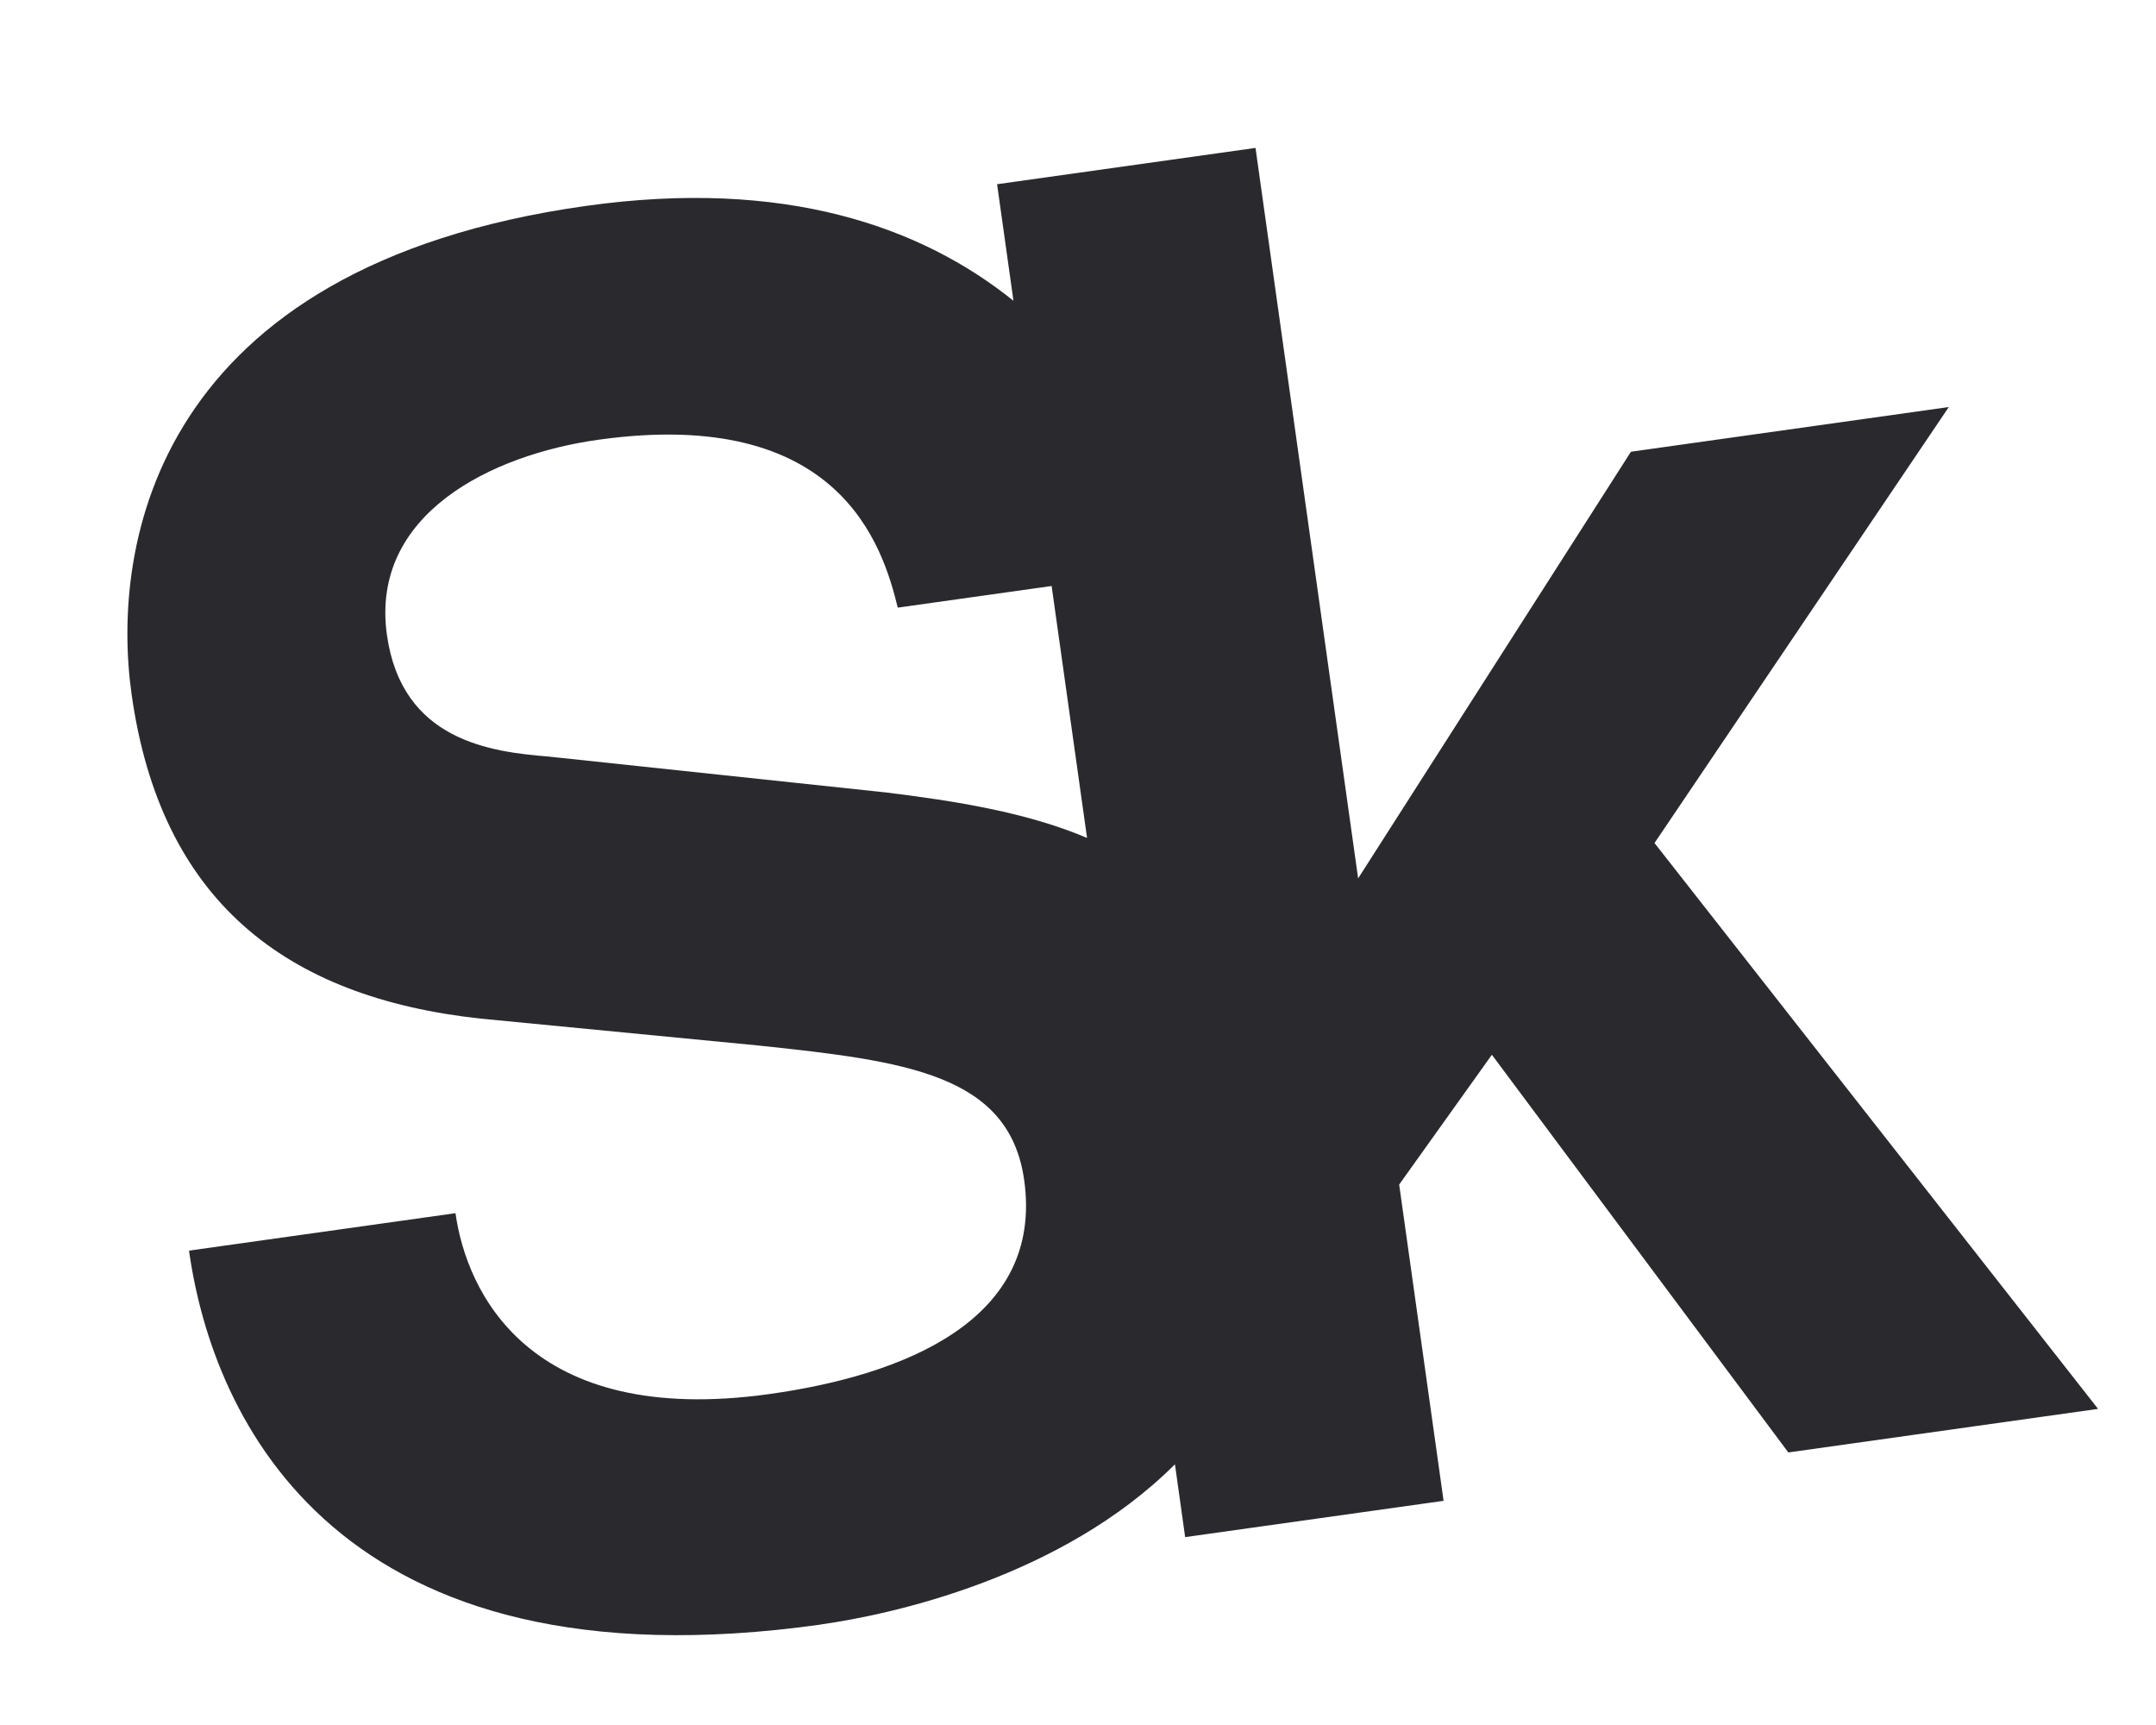
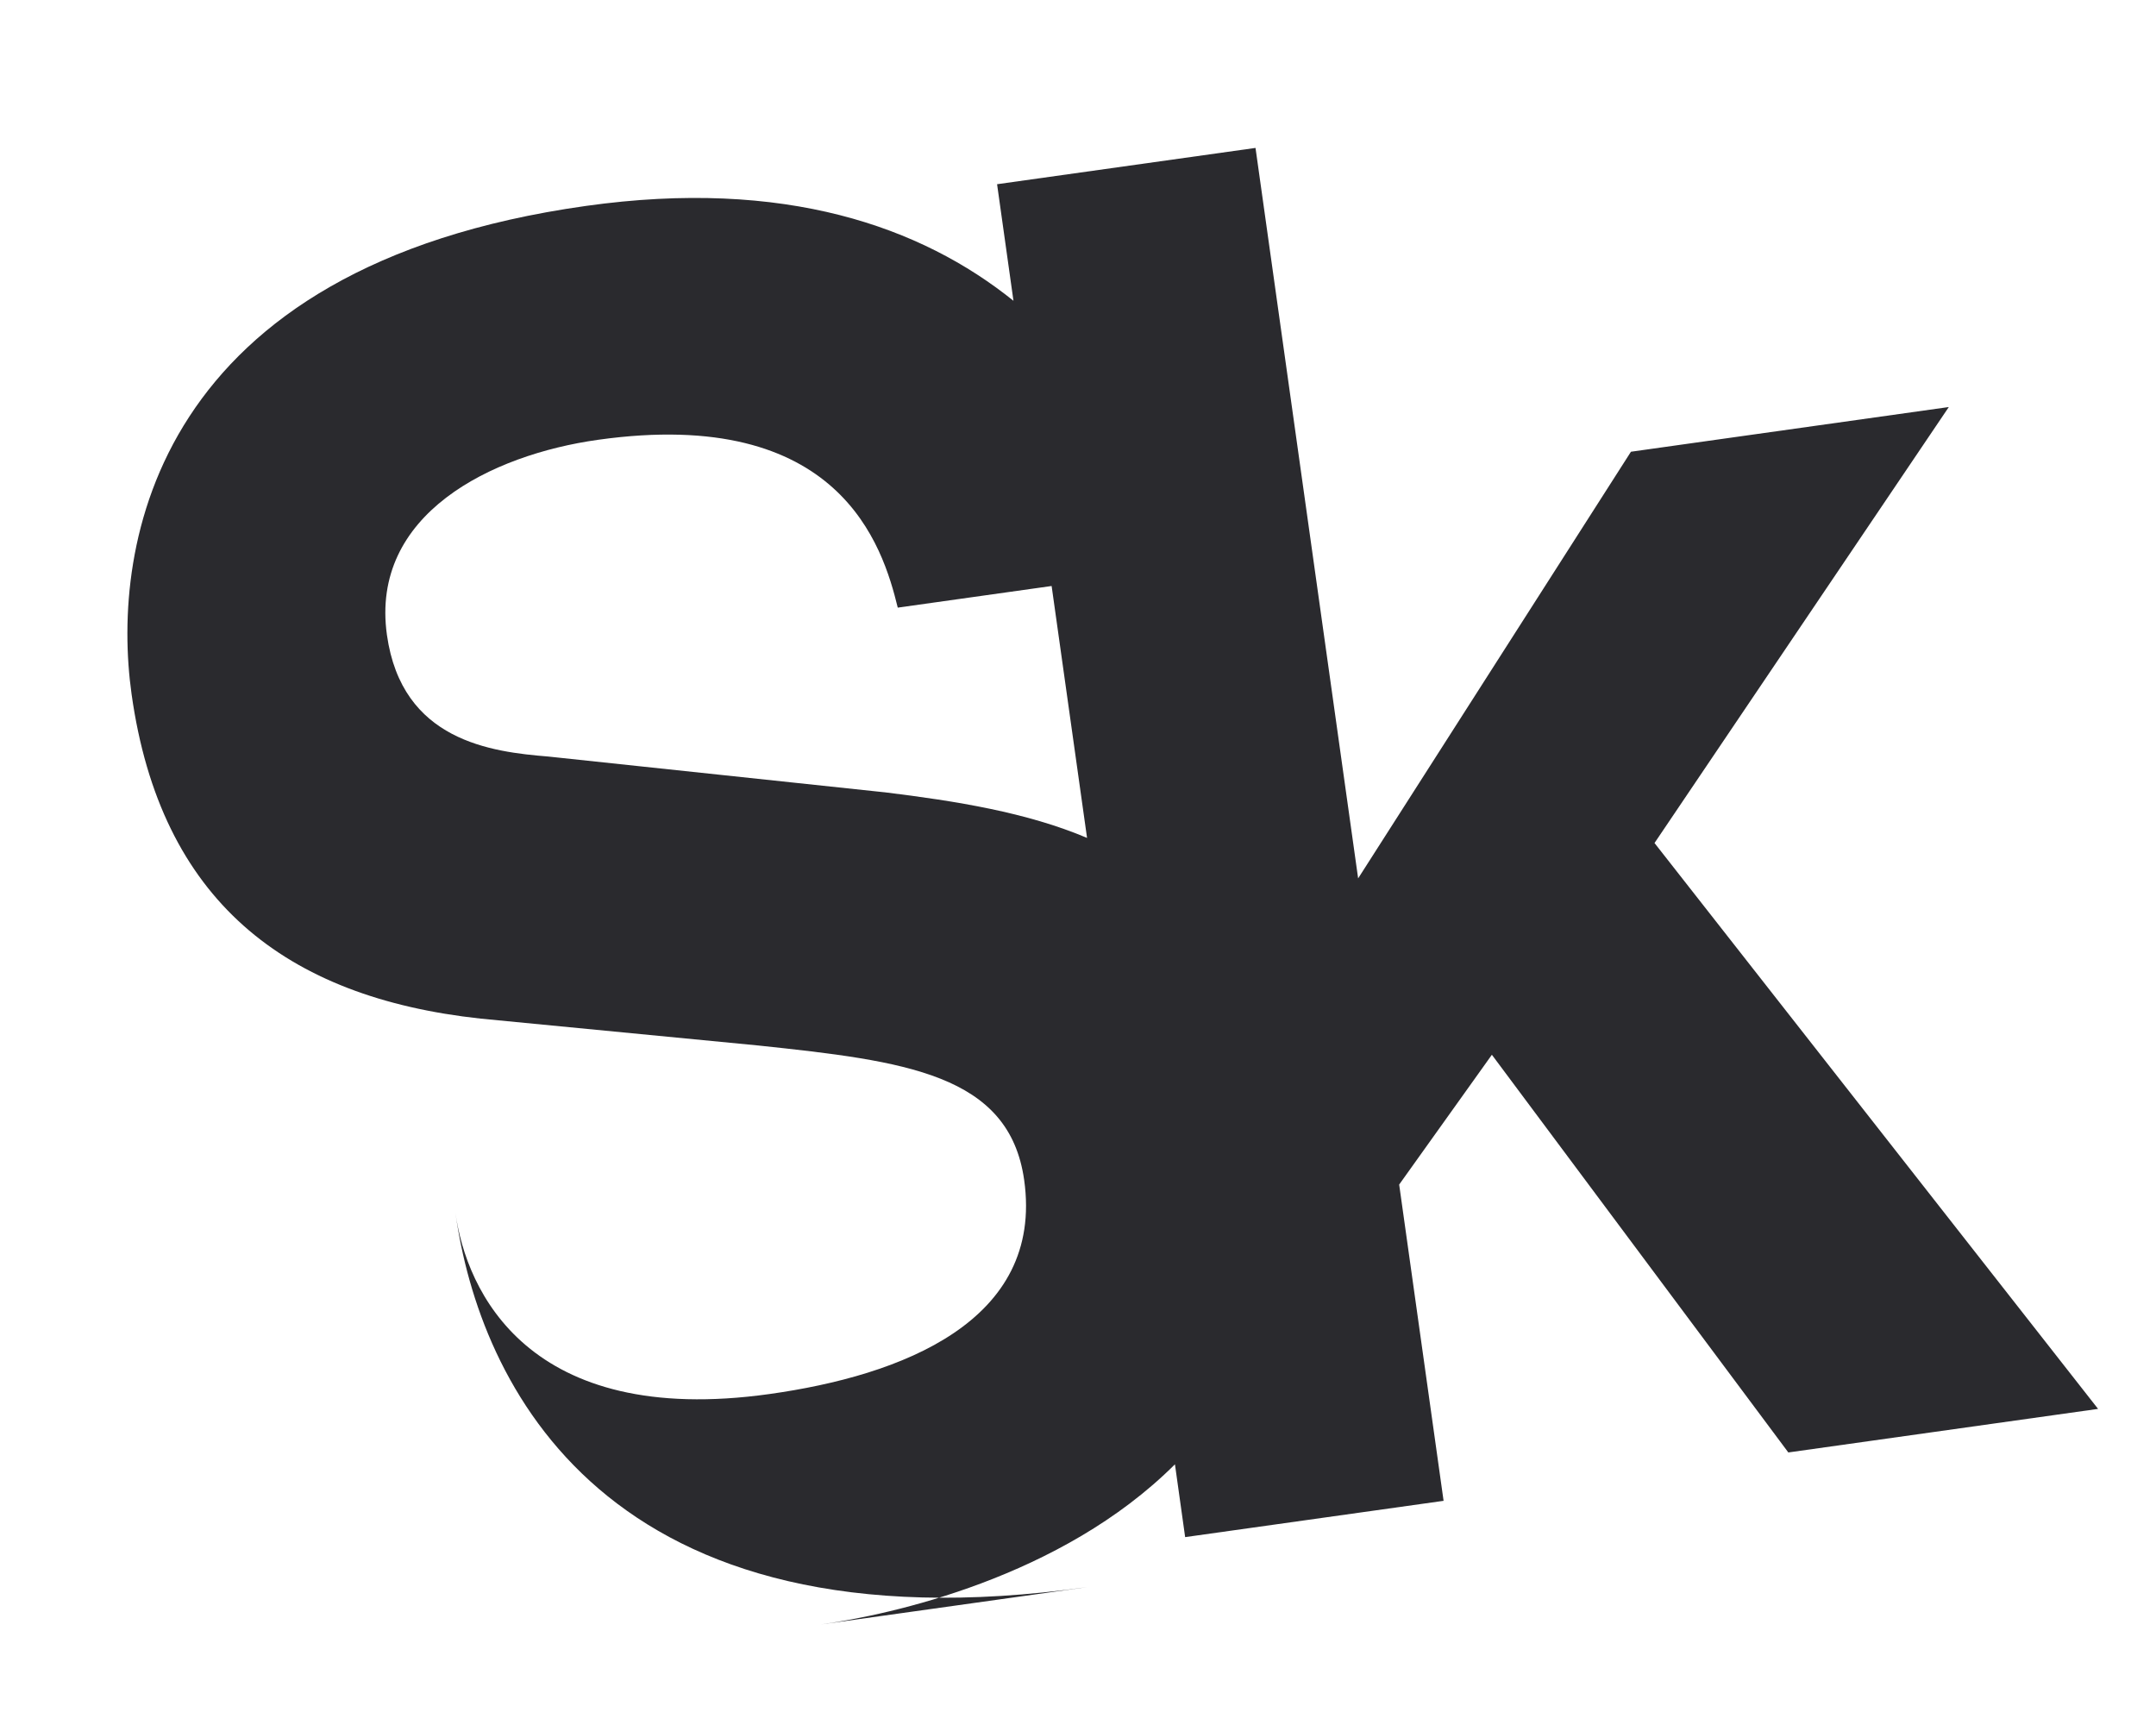
<svg xmlns="http://www.w3.org/2000/svg" fill="none" height="24" viewBox="0 0 30 24" width="30">
-   <path d="m11.422 22.601c.97-.136 3.345-.649 4.927-2.228l.142 1.013 3.596-.505-.618-4.4 1.29-1.806 4.125 5.533 4.31-.606-6.172-7.873 4.095-6.066-4.423.622-3.796 5.936-1.428-10.163-3.596.505.228 1.622c-1.281-1.03-3.18-1.709-5.949-1.32-5.994.842-6.615 4.709-6.322 6.794.403 2.866 2.135 4.218 4.856 4.513l3.864.374c2.04.216 3.492.394 3.7 1.872.277 1.969-1.716 2.721-3.542 2.977-3.368.473-4.221-1.443-4.371-2.516l-3.708.521c.33 2.346 2.058 6.149 8.794 5.202zm.875-11.579-4.665-.496c-.797-.065-2.04-.216-2.248-1.692-.236-1.68 1.453-2.507 2.937-2.715 3.368-.473 3.962 1.479 4.171 2.335l2.141-.301.493 3.505c-.835-.354-1.818-.513-2.825-.636z" fill="#2a2a2e" />
+   <path d="m11.422 22.601c.97-.136 3.345-.649 4.927-2.228l.142 1.013 3.596-.505-.618-4.4 1.29-1.806 4.125 5.533 4.31-.606-6.172-7.873 4.095-6.066-4.423.622-3.796 5.936-1.428-10.163-3.596.505.228 1.622c-1.281-1.03-3.18-1.709-5.949-1.32-5.994.842-6.615 4.709-6.322 6.794.403 2.866 2.135 4.218 4.856 4.513l3.864.374c2.04.216 3.492.394 3.7 1.872.277 1.969-1.716 2.721-3.542 2.977-3.368.473-4.221-1.443-4.371-2.516c.33 2.346 2.058 6.149 8.794 5.202zm.875-11.579-4.665-.496c-.797-.065-2.04-.216-2.248-1.692-.236-1.68 1.453-2.507 2.937-2.715 3.368-.473 3.962 1.479 4.171 2.335l2.141-.301.493 3.505c-.835-.354-1.818-.513-2.825-.636z" fill="#2a2a2e" />
</svg>